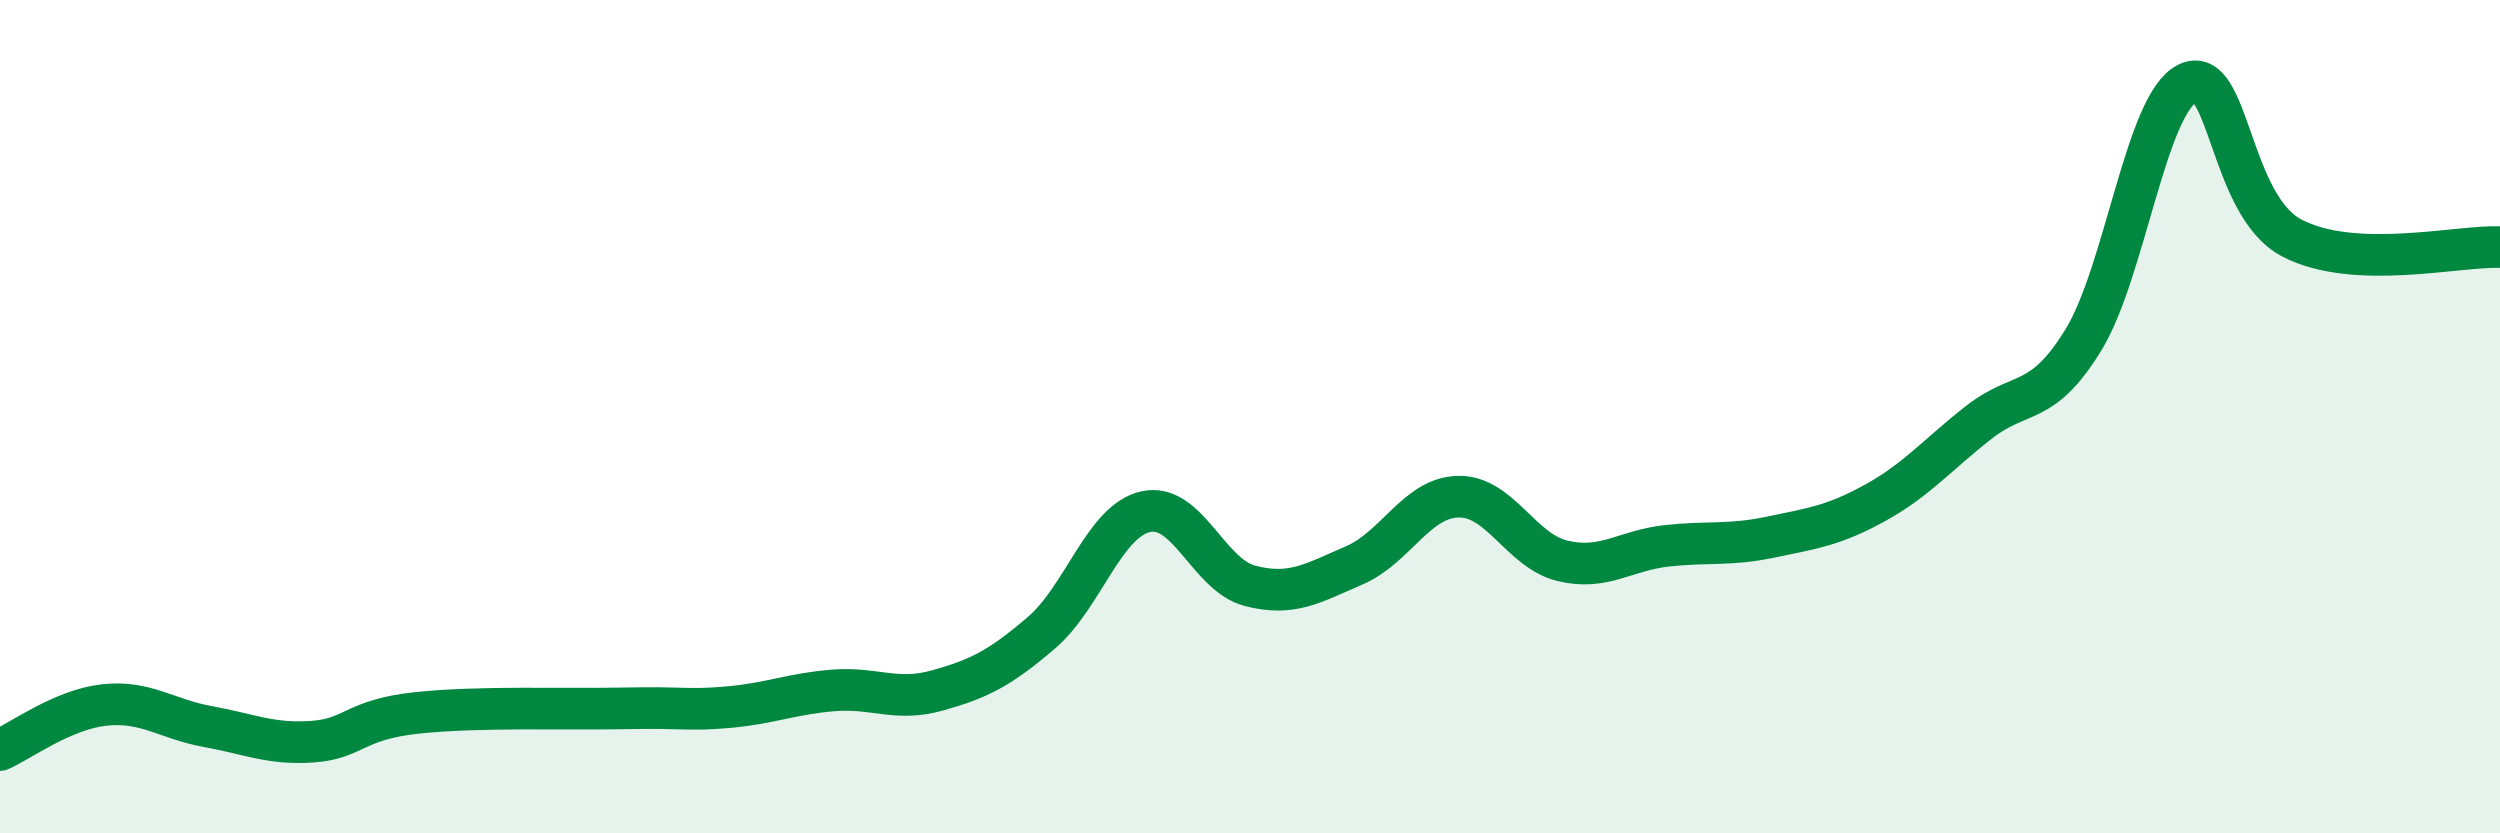
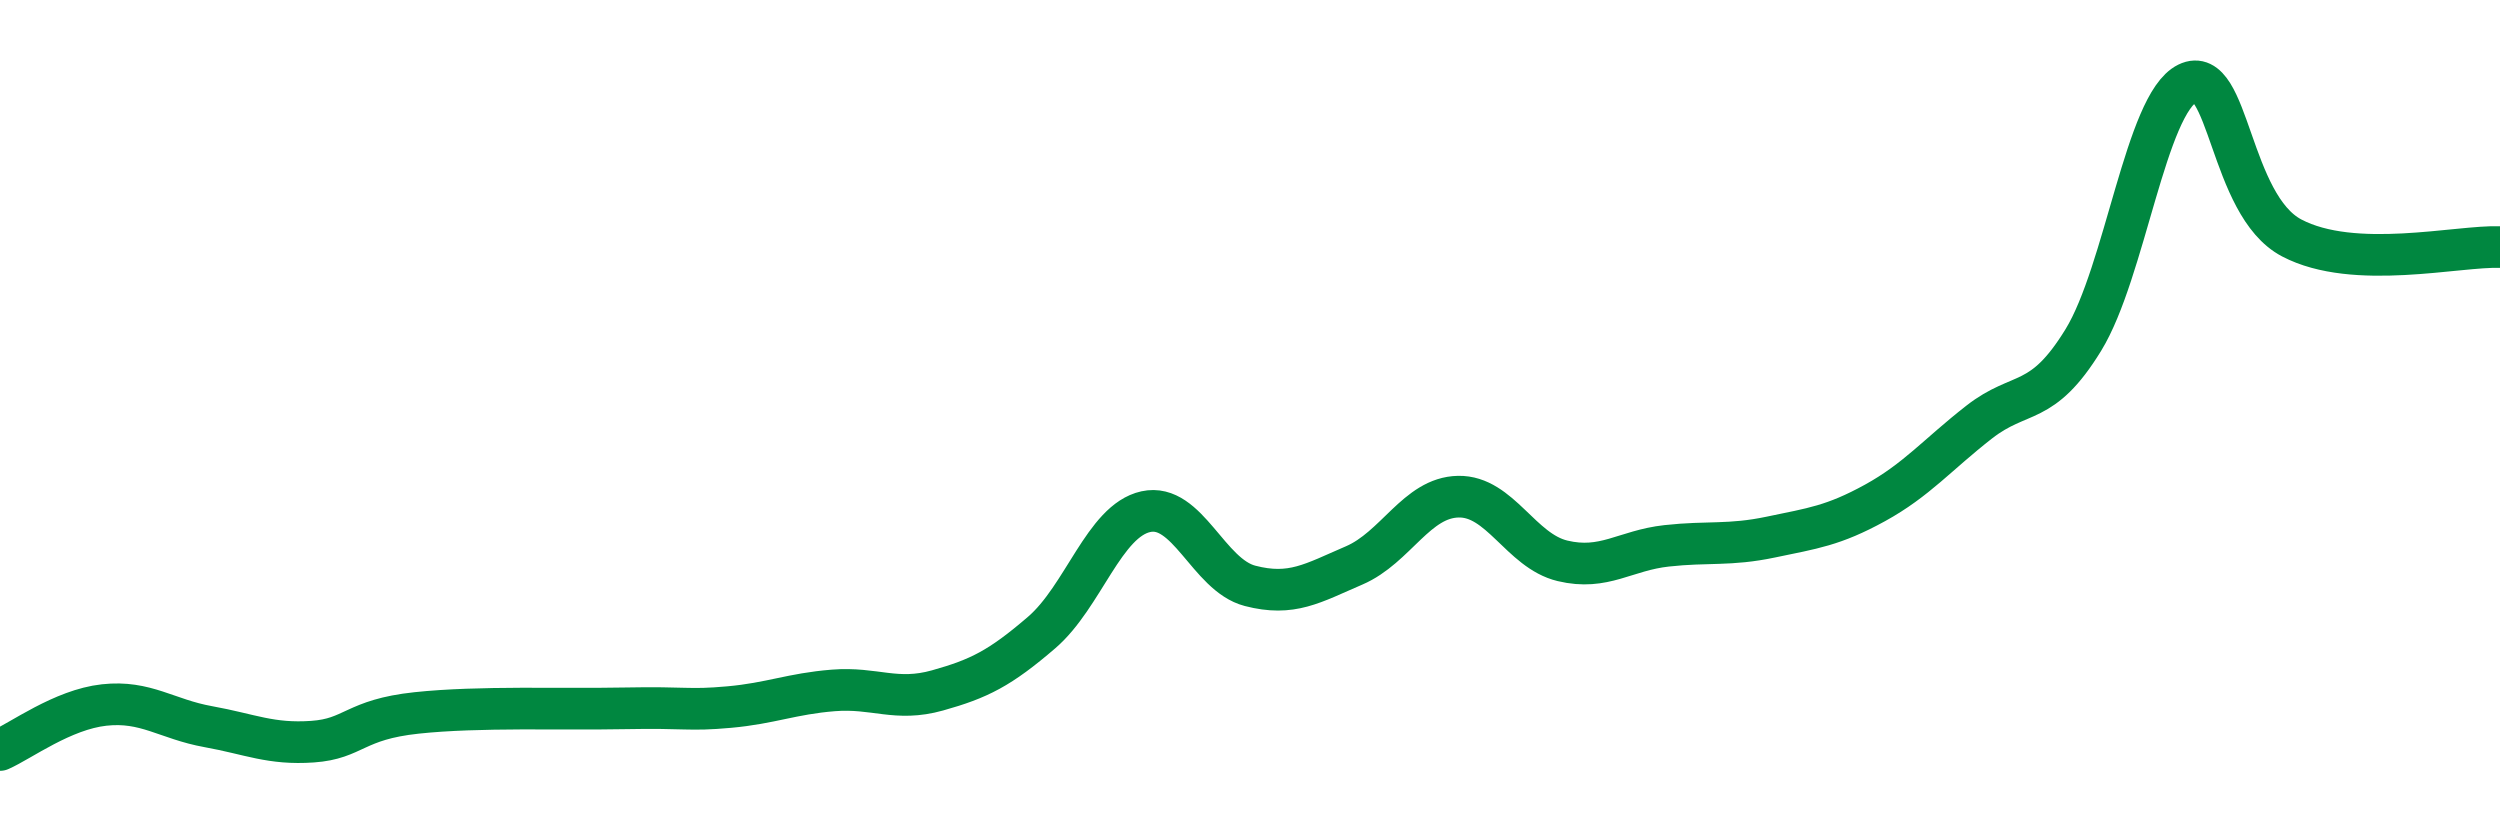
<svg xmlns="http://www.w3.org/2000/svg" width="60" height="20" viewBox="0 0 60 20">
-   <path d="M 0,18 C 0.5,17.78 1.5,17.03 2.5,16.92 C 3.5,16.81 4,17.26 5,17.44 C 6,17.62 6.5,17.87 7.5,17.8 C 8.5,17.73 8.5,17.27 10,17.11 C 11.5,16.95 13.5,17.03 15,17 C 16.5,16.97 16.5,17.06 17.5,16.97 C 18.5,16.88 19,16.65 20,16.57 C 21,16.49 21.5,16.85 22.5,16.57 C 23.5,16.29 24,16.04 25,15.18 C 26,14.32 26.5,12.5 27.5,12.28 C 28.5,12.06 29,13.8 30,14.06 C 31,14.32 31.5,14 32.5,13.57 C 33.5,13.14 34,11.94 35,11.92 C 36,11.9 36.5,13.22 37.5,13.46 C 38.5,13.7 39,13.21 40,13.1 C 41,12.99 41.5,13.1 42.5,12.89 C 43.5,12.68 44,12.62 45,12.07 C 46,11.52 46.5,10.91 47.5,10.13 C 48.5,9.35 49,9.79 50,8.16 C 51,6.53 51.5,2.49 52.5,2 C 53.5,1.51 53.5,4.92 55,5.71 C 56.5,6.5 59,5.89 60,5.93L60 20L0 20Z" fill="#008740" opacity="0.1" stroke-linecap="round" stroke-linejoin="round" />
  <path d="M 0,18 C 0.5,17.78 1.5,17.03 2.5,16.92 C 3.5,16.81 4,17.26 5,17.44 C 6,17.62 6.5,17.87 7.5,17.8 C 8.5,17.73 8.5,17.27 10,17.11 C 11.5,16.95 13.5,17.03 15,17 C 16.5,16.97 16.5,17.06 17.5,16.97 C 18.5,16.88 19,16.65 20,16.57 C 21,16.49 21.5,16.85 22.5,16.57 C 23.5,16.29 24,16.04 25,15.18 C 26,14.32 26.5,12.5 27.5,12.28 C 28.5,12.06 29,13.8 30,14.06 C 31,14.32 31.5,14 32.5,13.57 C 33.5,13.14 34,11.94 35,11.92 C 36,11.9 36.5,13.22 37.5,13.46 C 38.5,13.7 39,13.21 40,13.1 C 41,12.99 41.5,13.1 42.5,12.89 C 43.5,12.68 44,12.62 45,12.07 C 46,11.52 46.5,10.91 47.5,10.13 C 48.5,9.35 49,9.79 50,8.16 C 51,6.53 51.5,2.49 52.5,2 C 53.5,1.51 53.5,4.92 55,5.71 C 56.5,6.5 59,5.89 60,5.93" stroke="#008740" stroke-width="1" fill="none" stroke-linecap="round" stroke-linejoin="round" />
</svg>